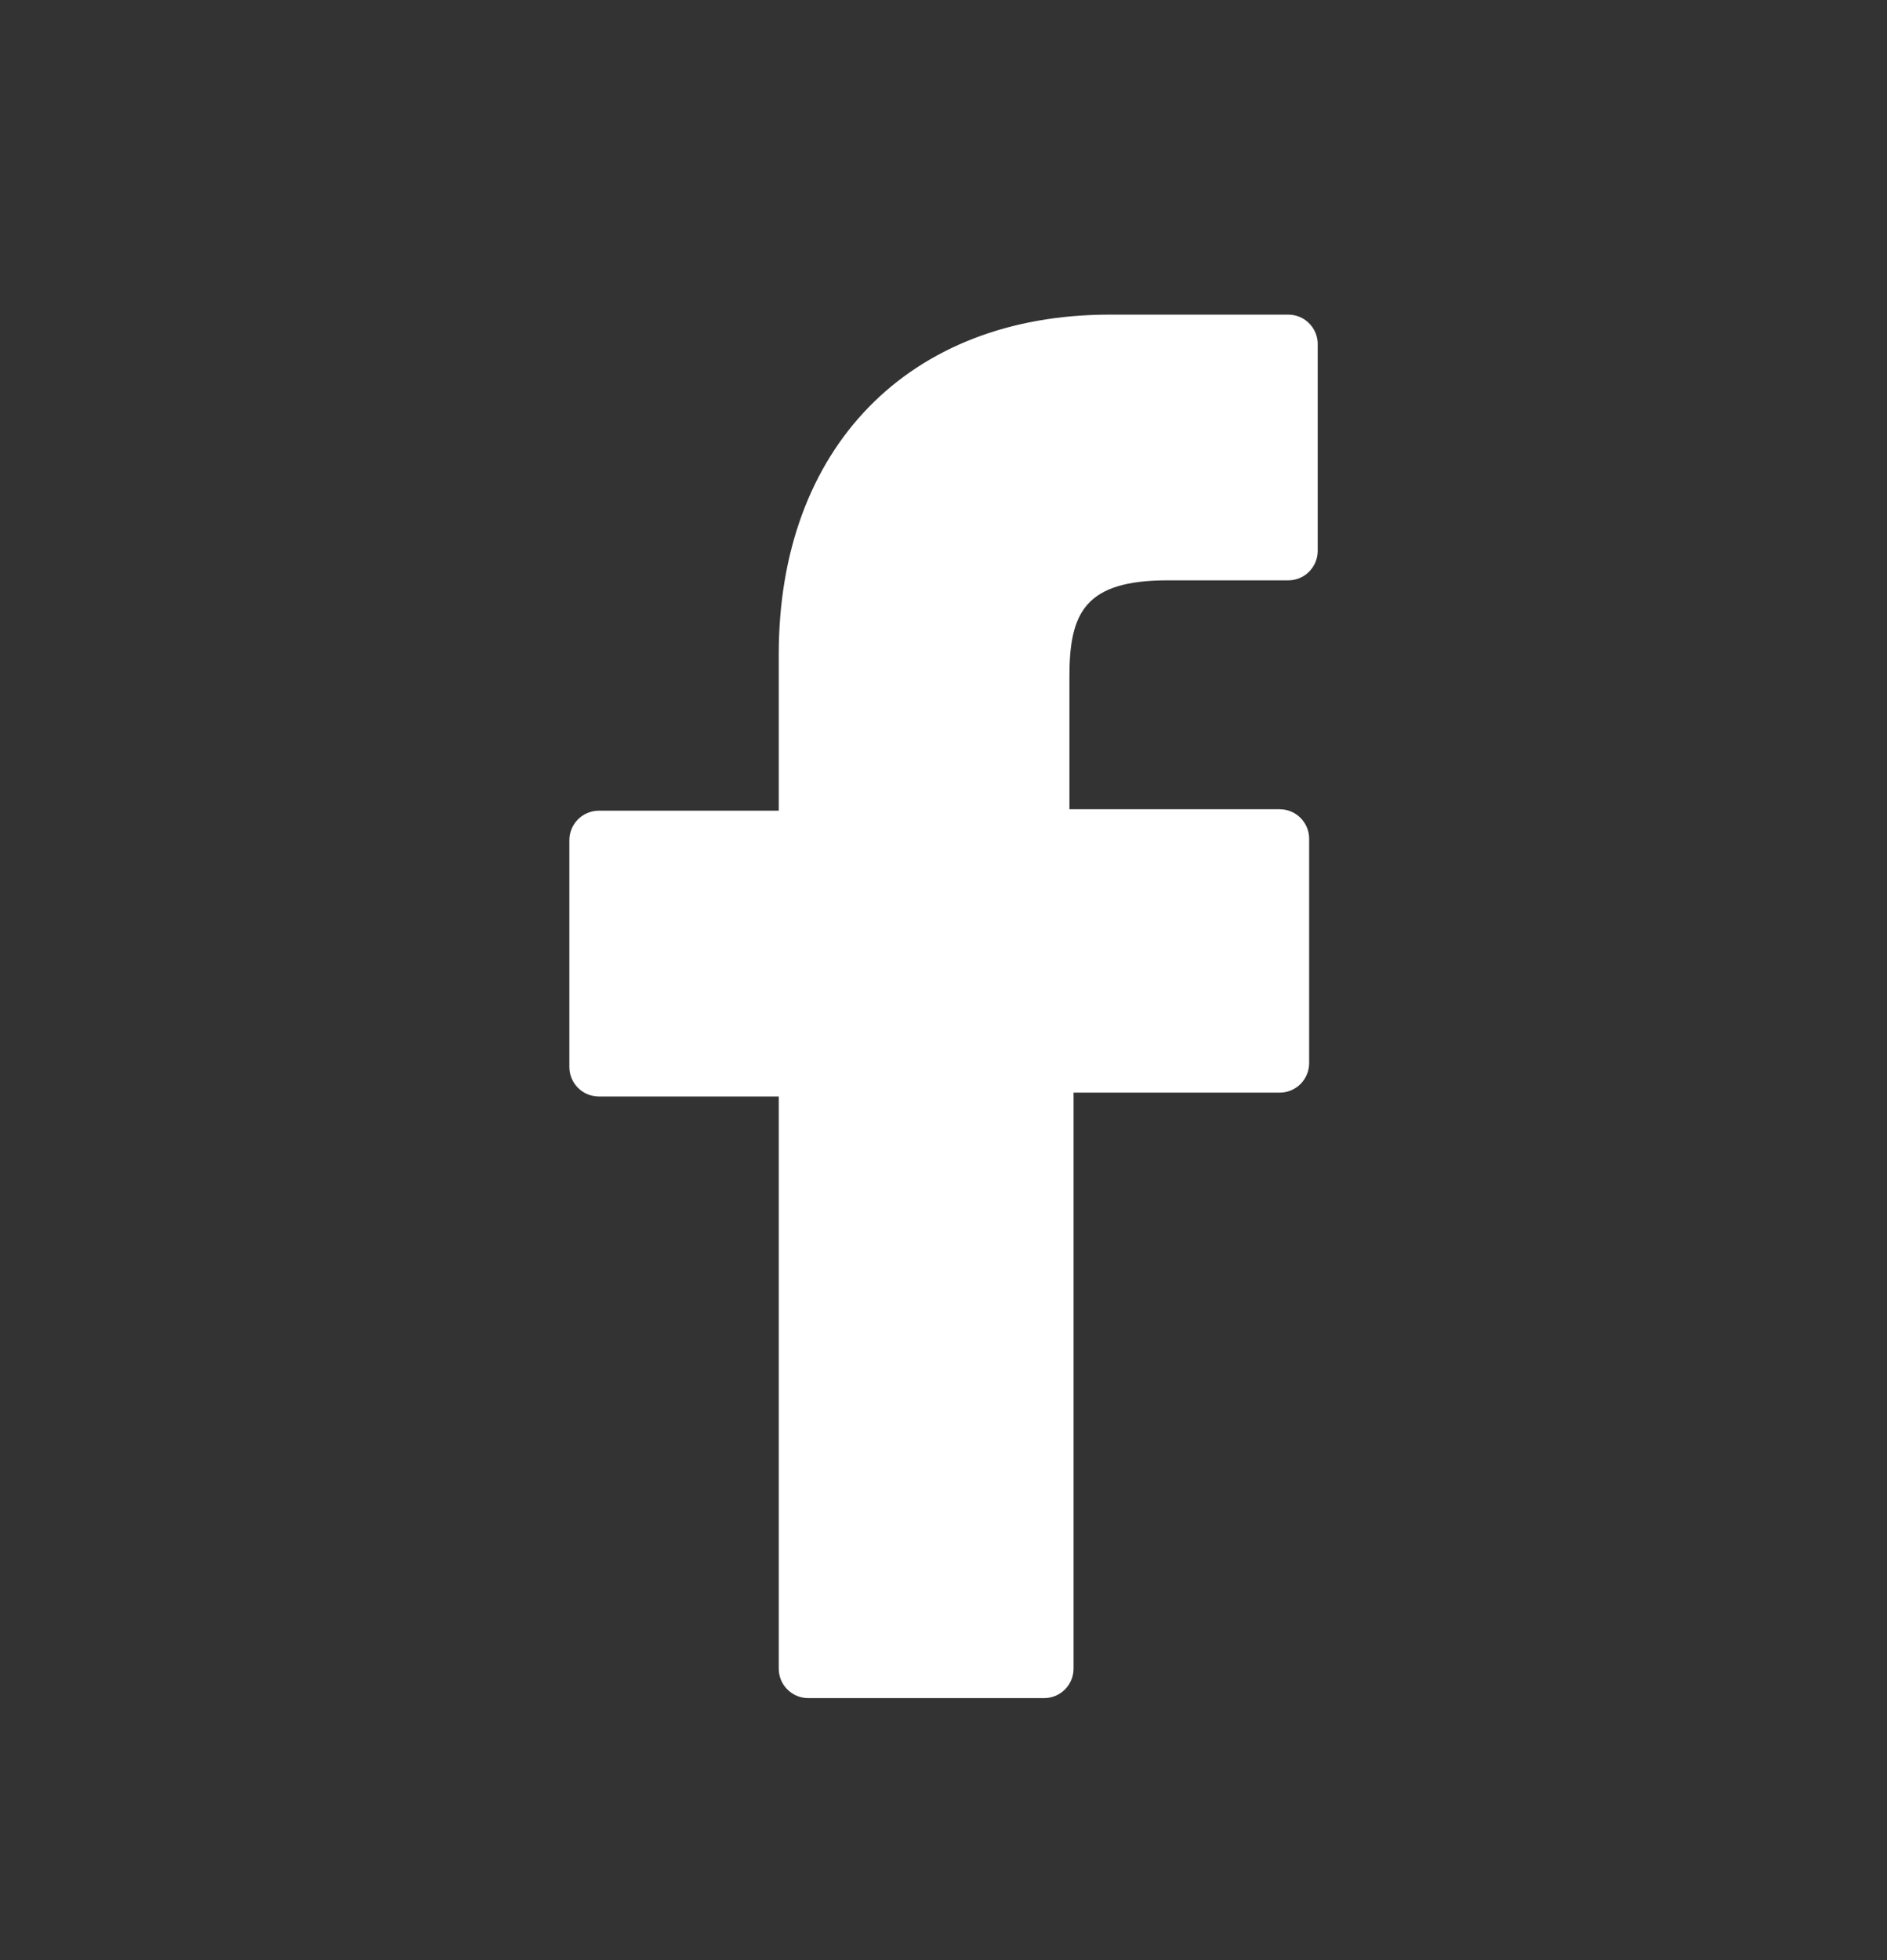
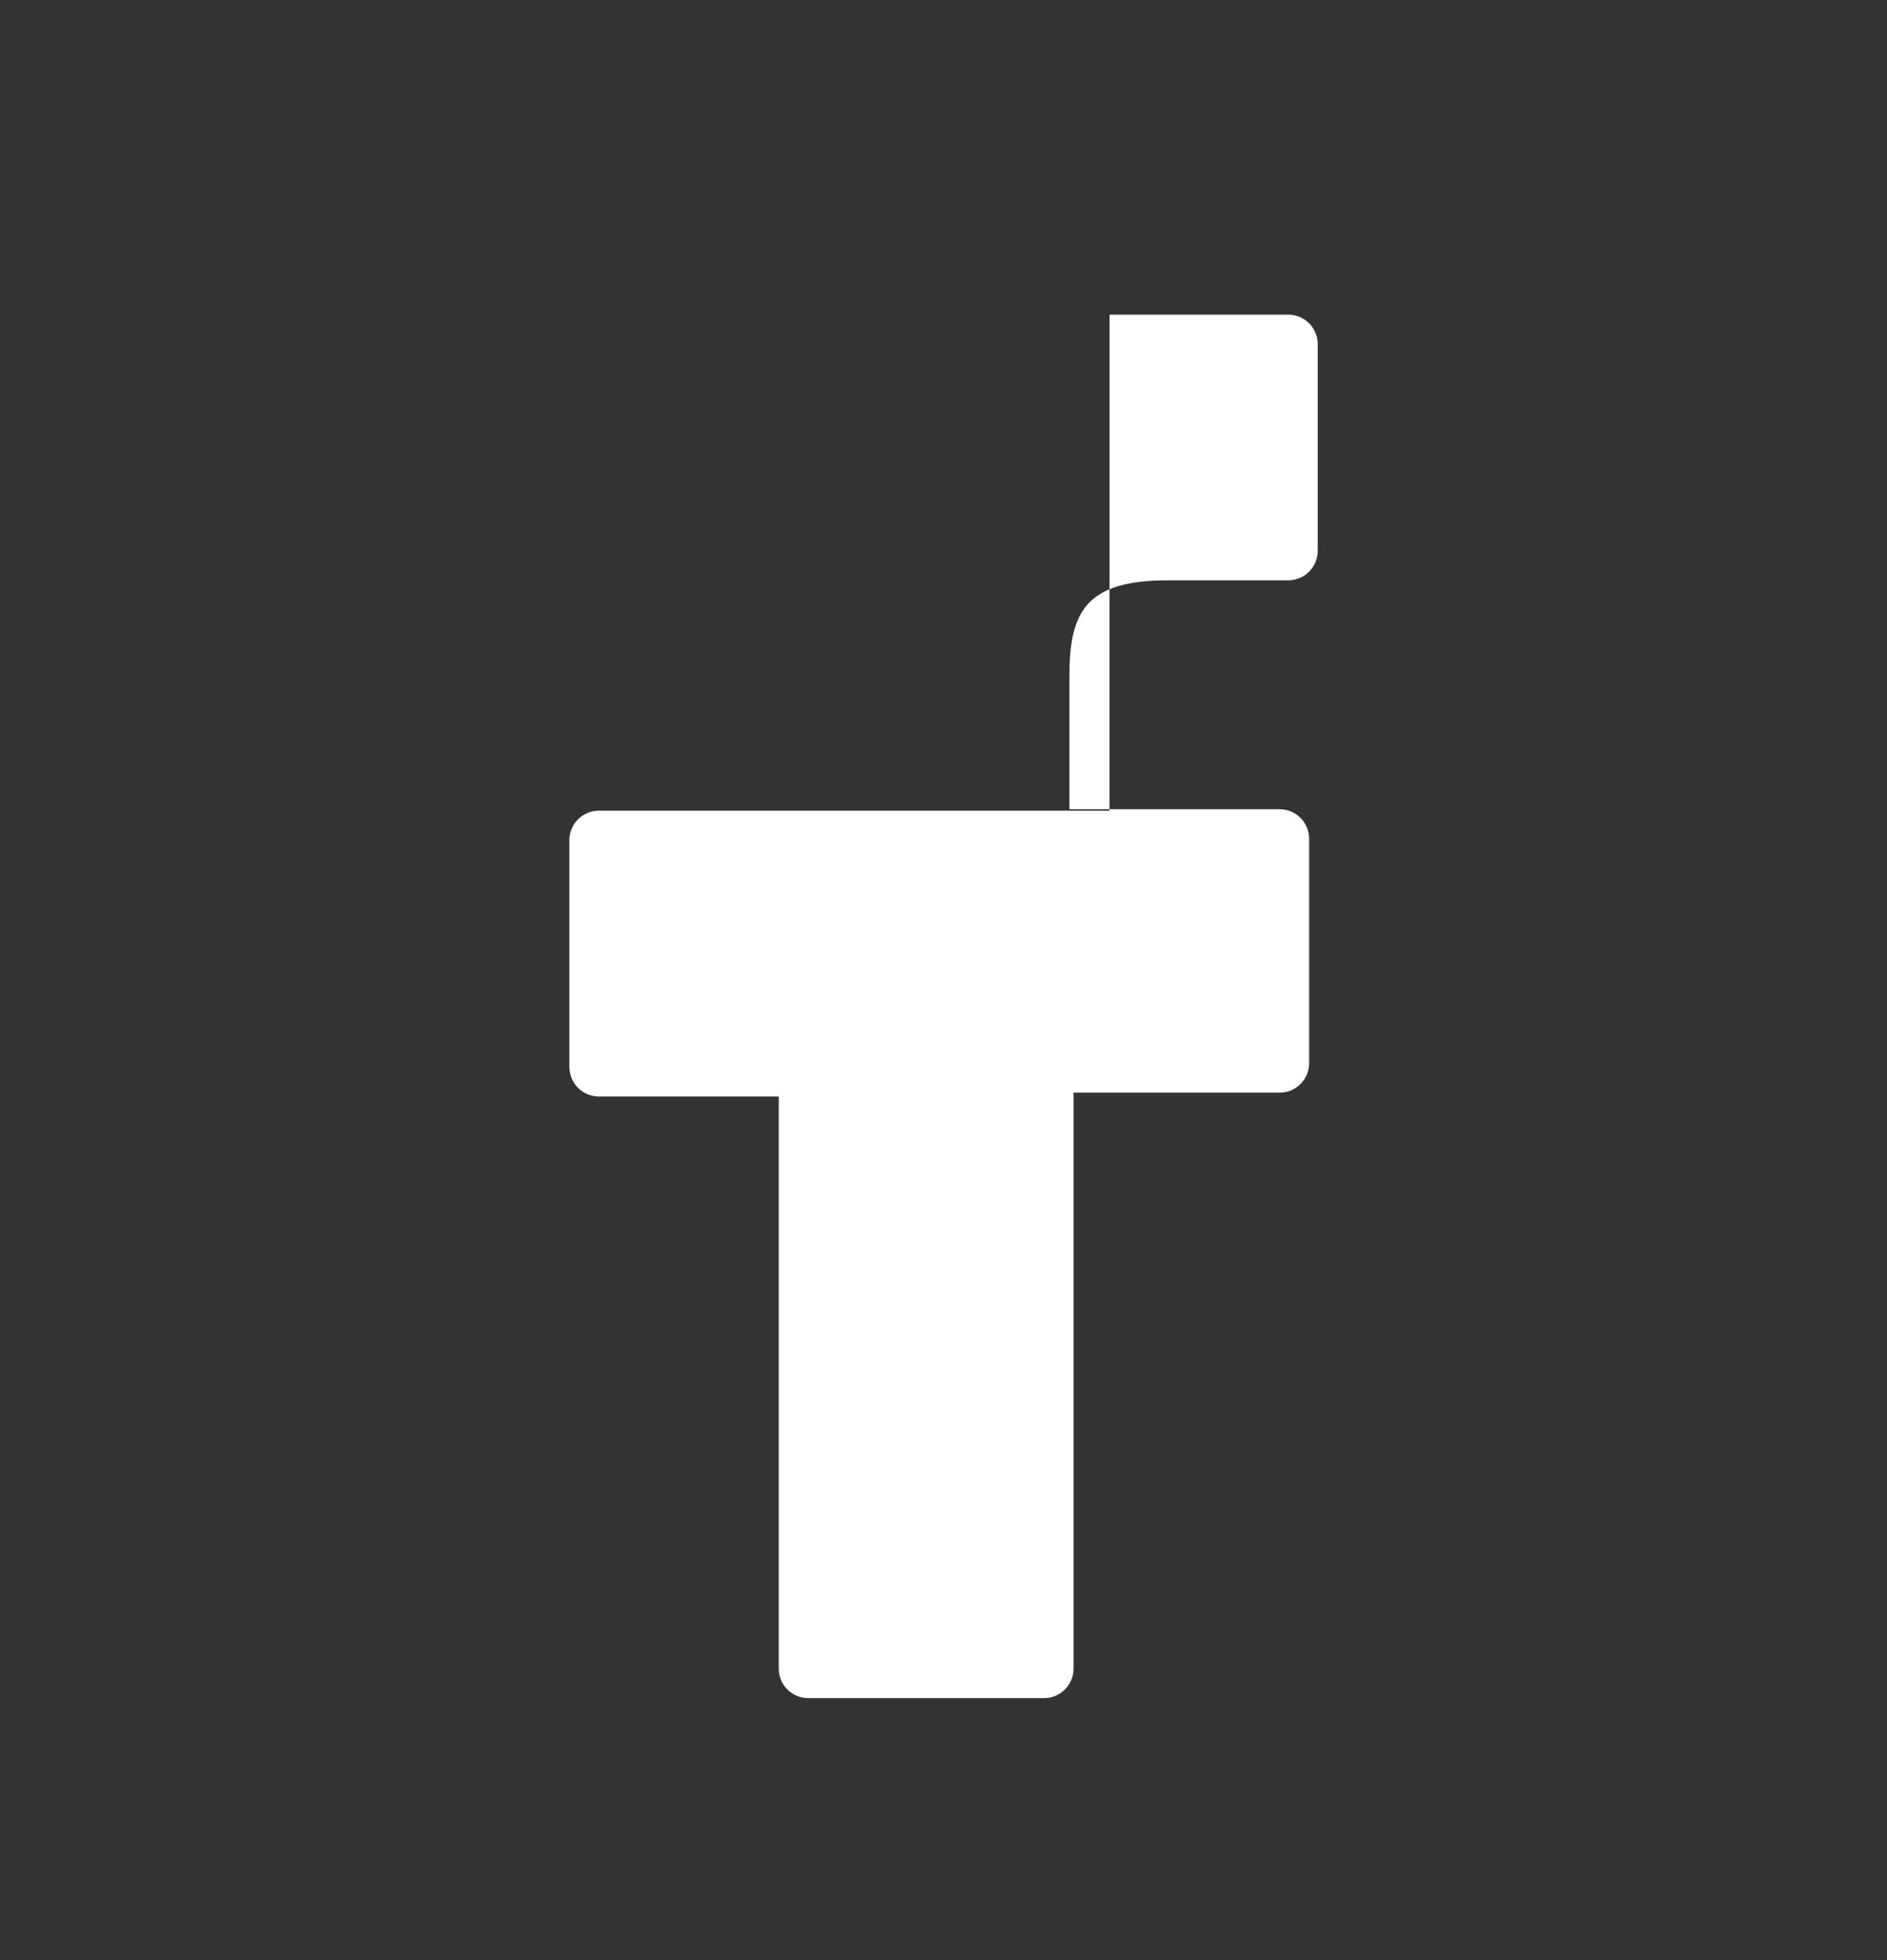
<svg xmlns="http://www.w3.org/2000/svg" width="26" height="27" viewBox="0 0 26 27" fill="none">
  <rect x="0" y="0" width="26" height="27" fill="#333333" stroke="none" />
-   <path d="M17.75 4.334H15.288C12.521 4.334 10.73 6.17 10.73 9.01V11.167H8.252C8.144 11.167 8.04 11.21 7.964 11.286C7.888 11.362 7.845 11.466 7.845 11.573V14.697C7.845 14.805 7.888 14.909 7.964 14.985C8.04 15.061 8.144 15.104 8.252 15.104H10.73V22.985C10.73 23.093 10.772 23.196 10.849 23.272C10.925 23.348 11.028 23.391 11.136 23.391H14.386C14.494 23.391 14.597 23.348 14.673 23.272C14.749 23.196 14.792 23.093 14.792 22.985V15.051H17.632C17.74 15.051 17.843 15.008 17.919 14.932C17.995 14.856 18.038 14.752 18.038 14.645V11.553C18.038 11.445 17.995 11.342 17.919 11.266C17.843 11.19 17.74 11.147 17.632 11.147H14.735V9.319C14.735 8.441 14.947 7.994 16.088 7.994H17.75C17.857 7.994 17.961 7.952 18.037 7.875C18.113 7.799 18.156 7.696 18.156 7.588V4.724C18.152 4.619 18.107 4.52 18.031 4.447C17.956 4.374 17.855 4.334 17.75 4.334V4.334Z" fill="white" />
+   <path d="M17.75 4.334H15.288V11.167H8.252C8.144 11.167 8.04 11.21 7.964 11.286C7.888 11.362 7.845 11.466 7.845 11.573V14.697C7.845 14.805 7.888 14.909 7.964 14.985C8.04 15.061 8.144 15.104 8.252 15.104H10.73V22.985C10.73 23.093 10.772 23.196 10.849 23.272C10.925 23.348 11.028 23.391 11.136 23.391H14.386C14.494 23.391 14.597 23.348 14.673 23.272C14.749 23.196 14.792 23.093 14.792 22.985V15.051H17.632C17.74 15.051 17.843 15.008 17.919 14.932C17.995 14.856 18.038 14.752 18.038 14.645V11.553C18.038 11.445 17.995 11.342 17.919 11.266C17.843 11.19 17.74 11.147 17.632 11.147H14.735V9.319C14.735 8.441 14.947 7.994 16.088 7.994H17.75C17.857 7.994 17.961 7.952 18.037 7.875C18.113 7.799 18.156 7.696 18.156 7.588V4.724C18.152 4.619 18.107 4.52 18.031 4.447C17.956 4.374 17.855 4.334 17.75 4.334V4.334Z" fill="white" />
</svg>